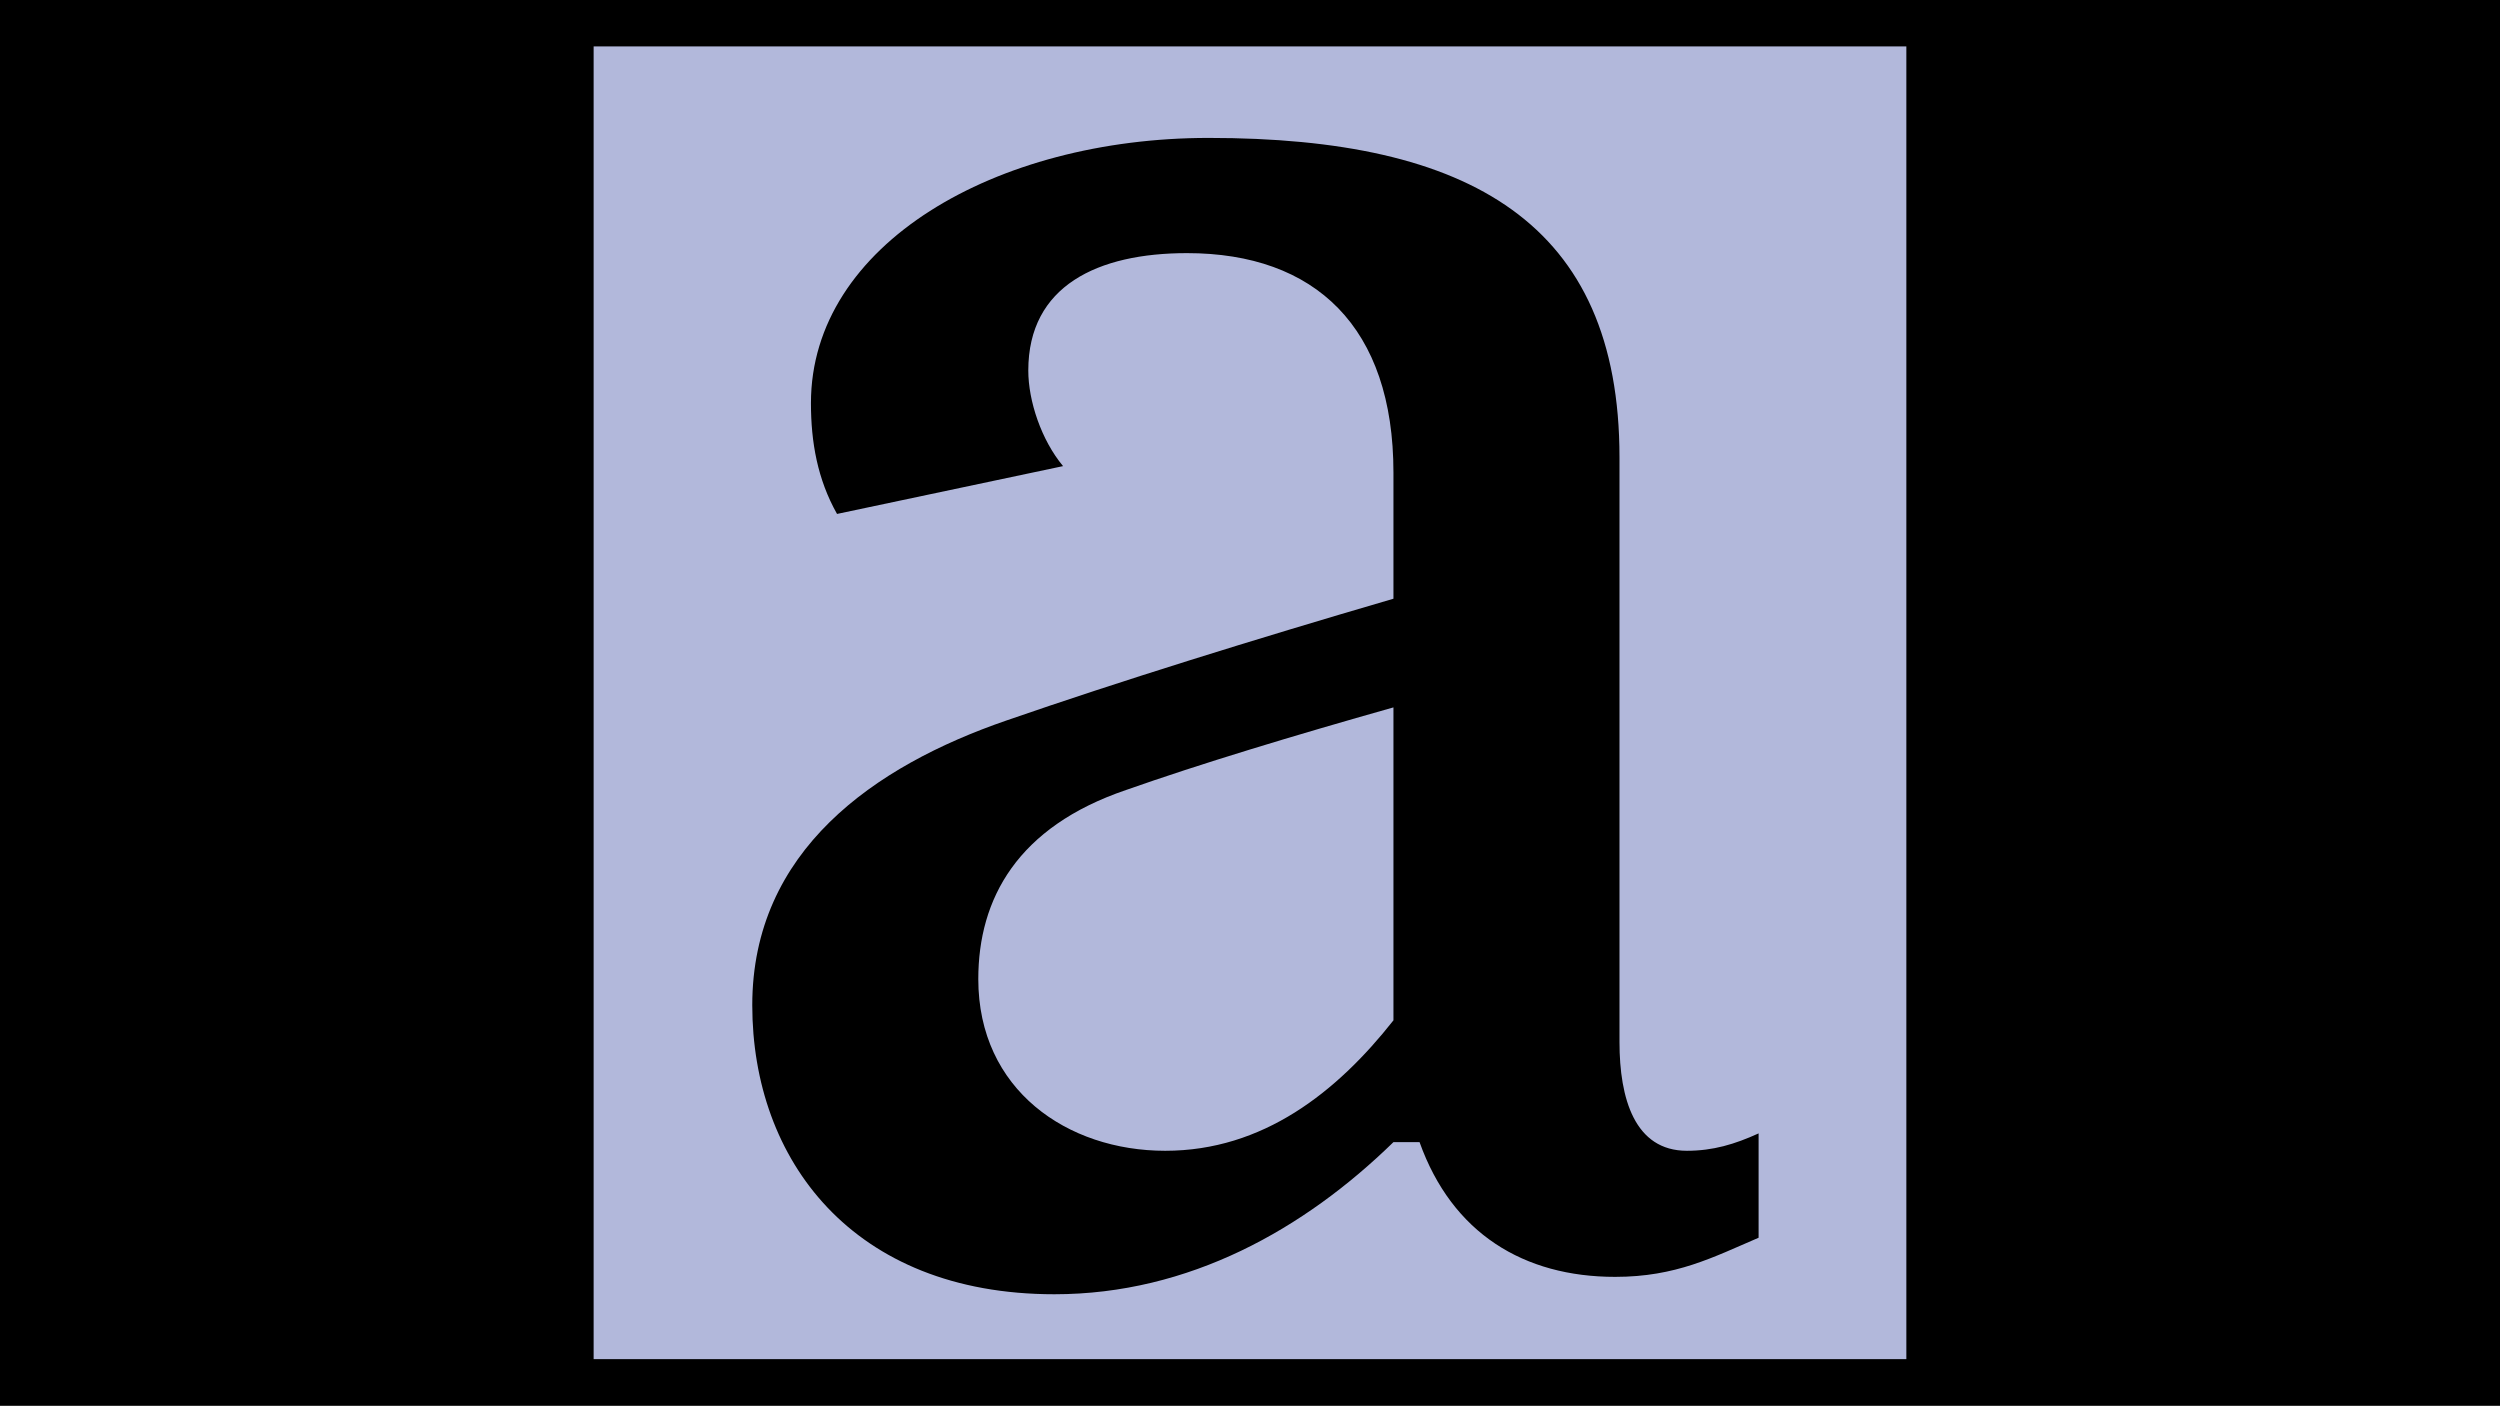
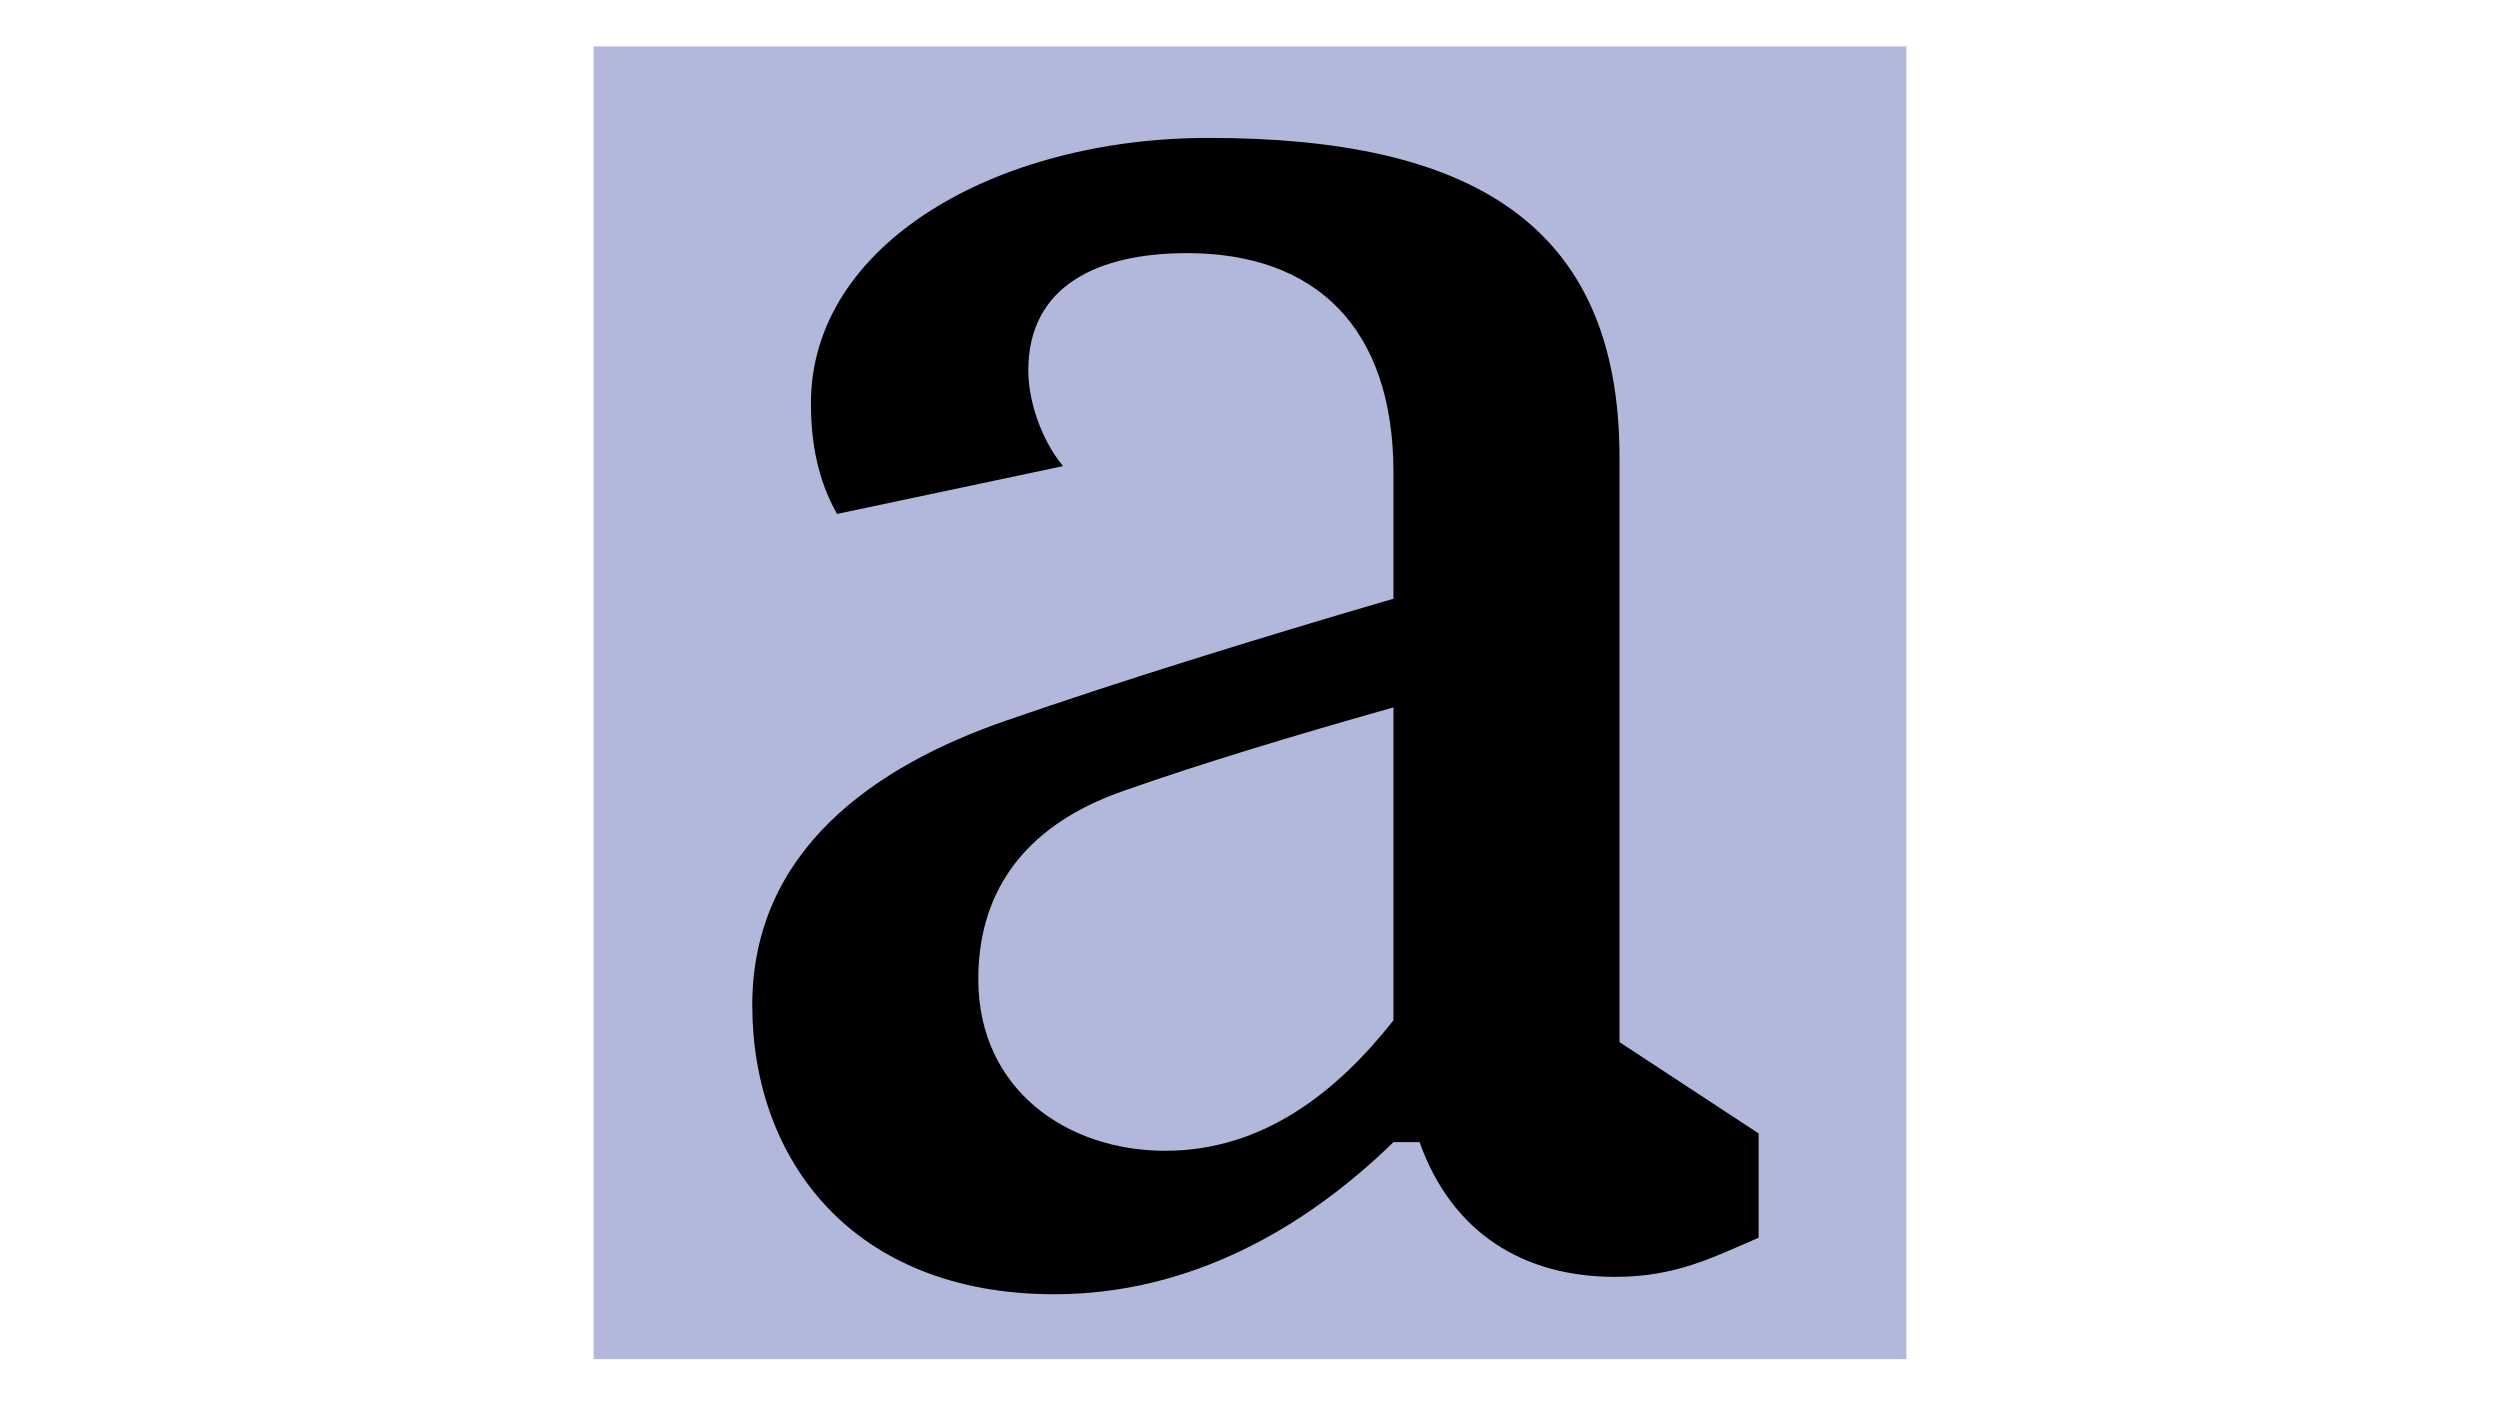
<svg xmlns="http://www.w3.org/2000/svg" id="Layer_1" data-name="Layer 1" viewBox="0 0 1366 768">
  <defs>
    <style>
      .cls-1 {
        fill: #b2b8db;
      }

      .cls-2 {
        clip-path: url(#clippath);
      }
    </style>
    <clipPath id="clippath">
      <rect x="-10" y="-10" width="1386" height="788" />
    </clipPath>
  </defs>
  <g>
-     <rect x="-10" y="-10" width="1386" height="788" />
    <g class="cls-2">
-       <rect x="-.35" y="-3.25" width="1366.71" height="779.89" />
-     </g>
+       </g>
  </g>
  <rect class="cls-1" x="324.36" y="25.36" width="717.27" height="717.27" />
-   <path d="M960.9,619.29v57.01c-24.94,10.69-45.13,21.38-78.38,21.38-49.88,0-89.07-23.75-106.88-73.63h-14.25c-48.69,47.5-111.63,83.13-185.27,83.13-110.45,0-165.08-73.63-165.08-157.95s66.51-130.64,138.95-155.58c61.75-21.38,134.2-43.94,211.39-66.51v-68.88c0-79.57-42.75-119.95-112.82-119.95-48.69,0-86.7,17.81-86.7,64.13,0,16.63,7.12,38,19,52.25l-123.51,26.13c-10.69-19-14.25-39.19-14.25-60.57,0-86.7,100.95-144.89,217.33-144.89,142.51,0,224.46,46.32,224.46,174.58v319.47c0,30.88,8.31,59.38,36.82,59.38,14.25,0,26.13-3.56,39.19-9.5ZM761.38,557.54v-171.02c-54.63,15.44-105.7,30.88-146.08,45.13-59.38,20.19-80.76,59.38-80.76,103.32,0,60.57,48.69,93.82,102.13,93.82s93.82-32.07,124.7-71.26Z" />
+   <path d="M960.9,619.29v57.01c-24.94,10.69-45.13,21.38-78.38,21.38-49.88,0-89.07-23.75-106.88-73.63h-14.25c-48.69,47.5-111.63,83.13-185.27,83.13-110.45,0-165.08-73.63-165.08-157.95s66.51-130.64,138.95-155.58c61.75-21.38,134.2-43.94,211.39-66.51v-68.88c0-79.57-42.75-119.95-112.82-119.95-48.69,0-86.7,17.81-86.7,64.13,0,16.63,7.12,38,19,52.25l-123.51,26.13c-10.69-19-14.25-39.19-14.25-60.57,0-86.7,100.95-144.89,217.33-144.89,142.51,0,224.46,46.32,224.46,174.58v319.47ZM761.38,557.54v-171.02c-54.63,15.44-105.7,30.88-146.08,45.13-59.38,20.19-80.76,59.38-80.76,103.32,0,60.57,48.69,93.82,102.13,93.82s93.82-32.07,124.7-71.26Z" />
</svg>